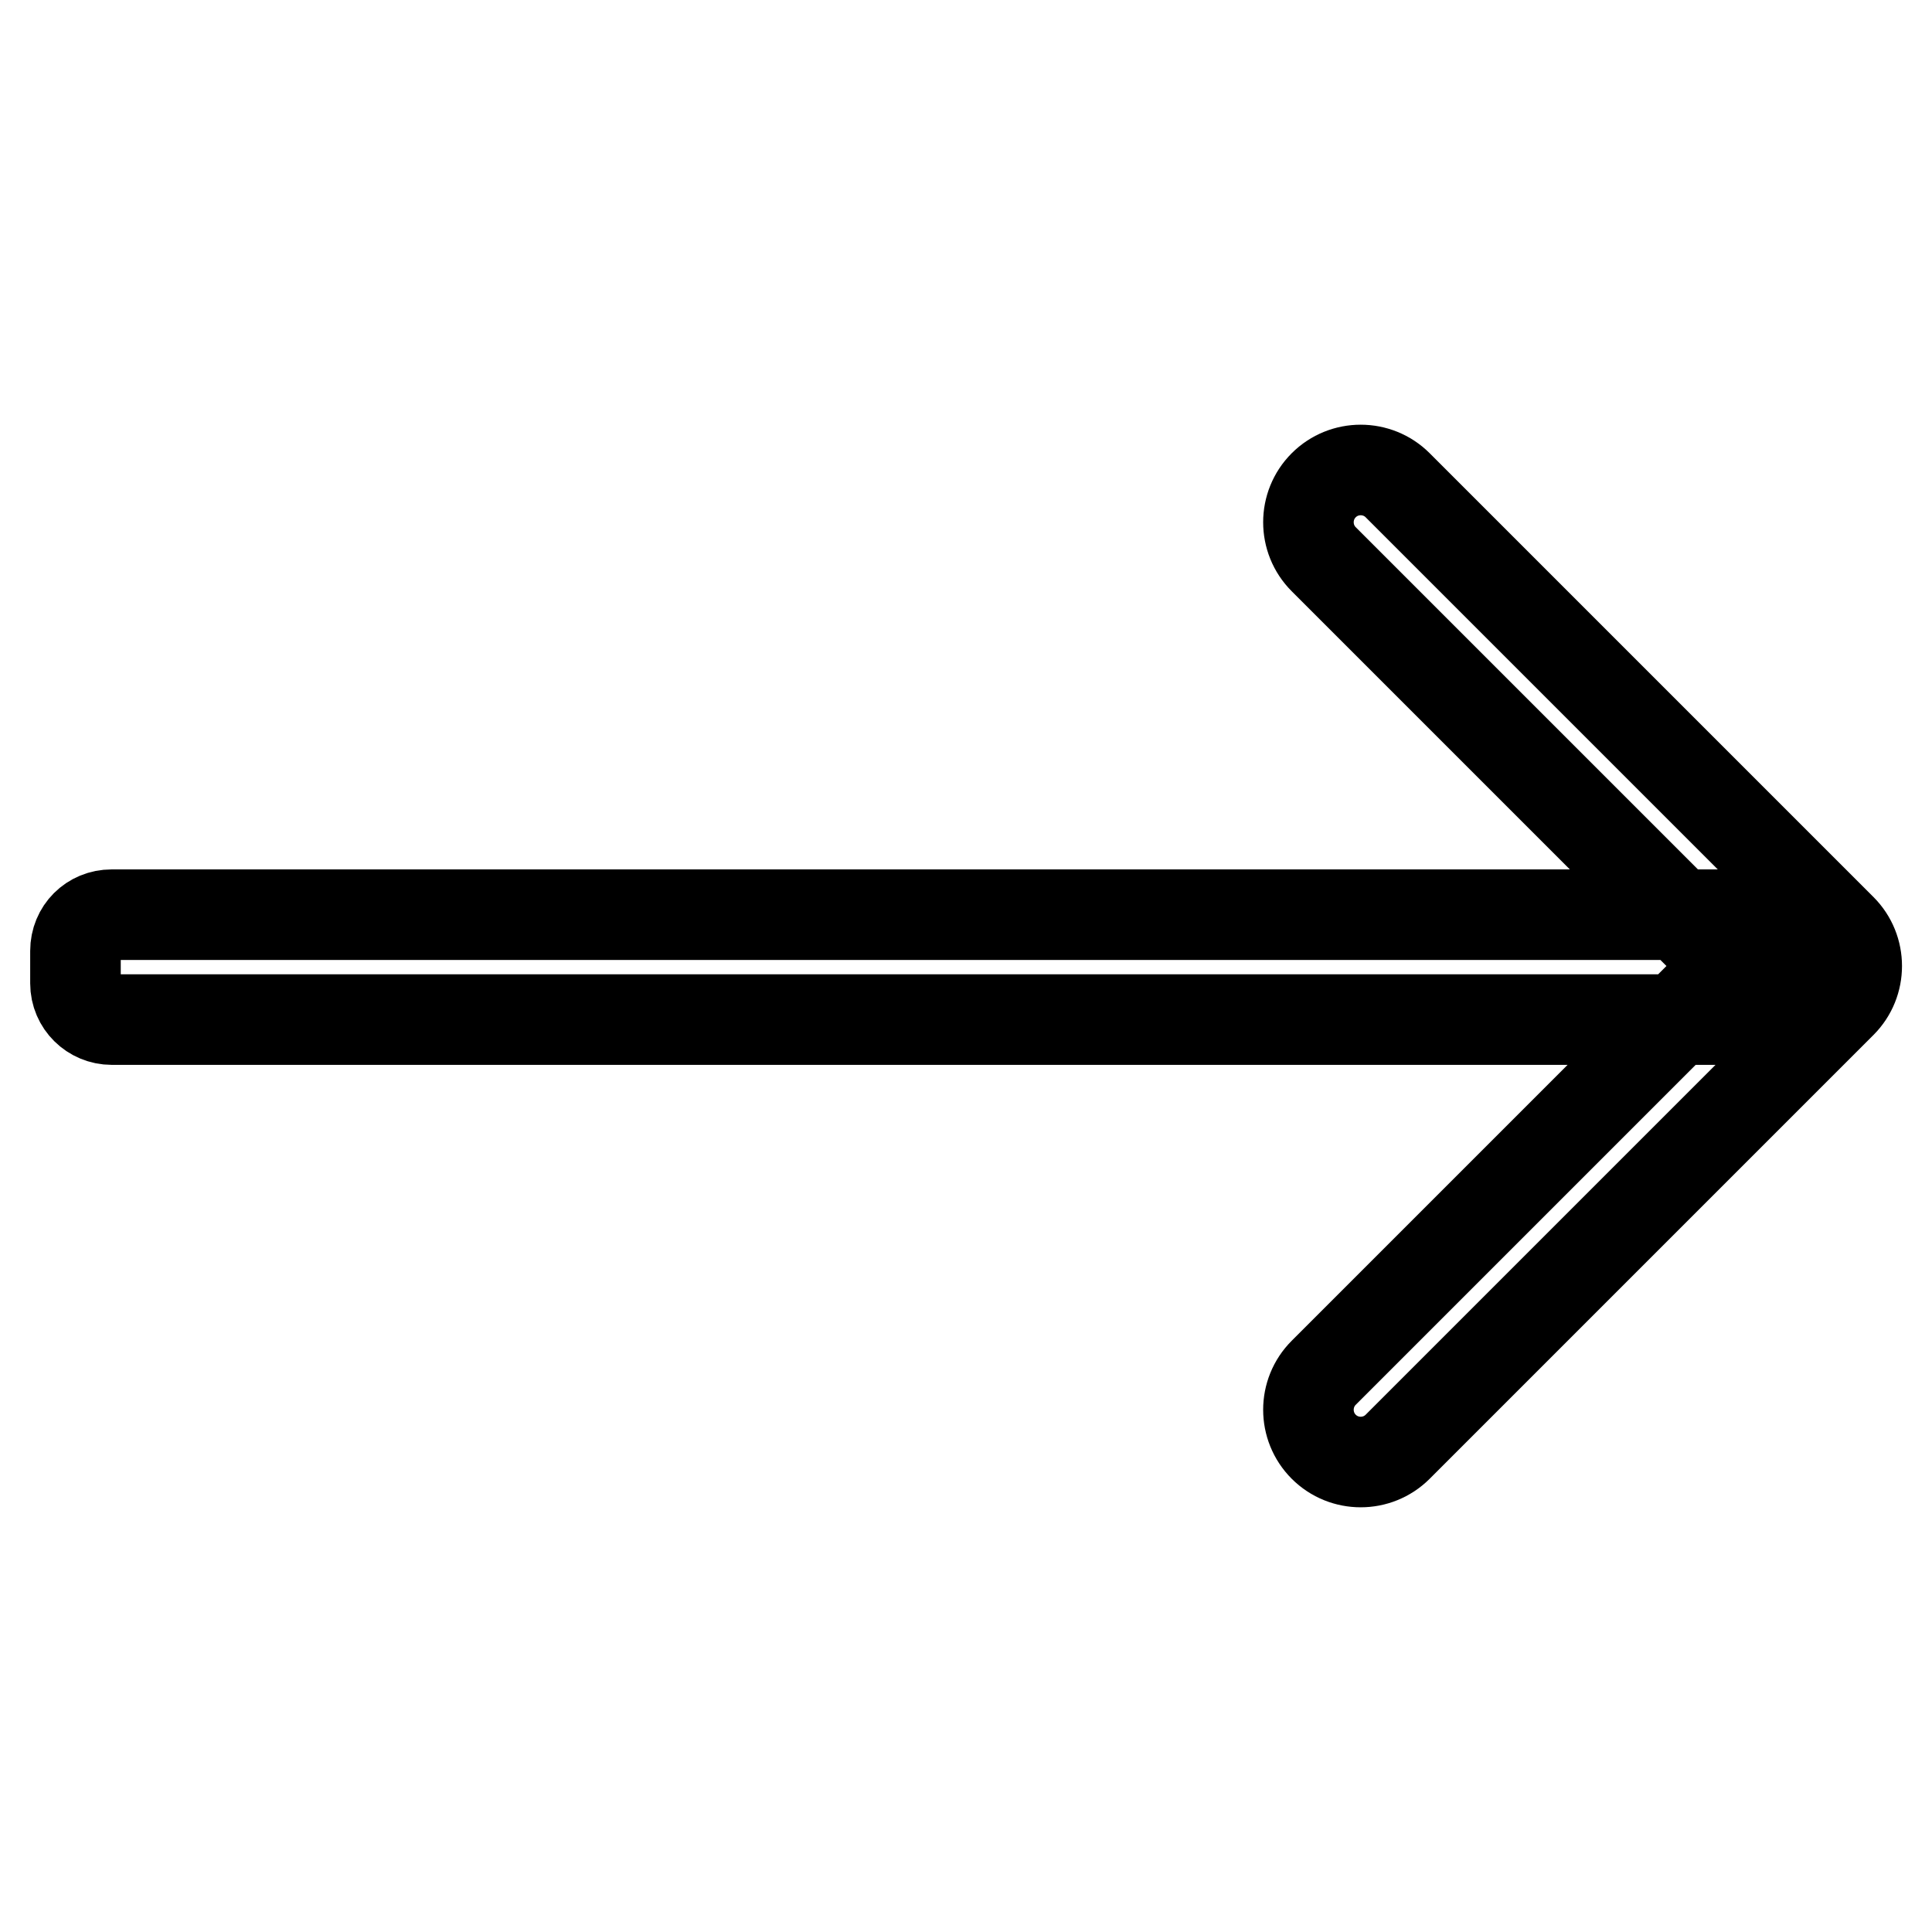
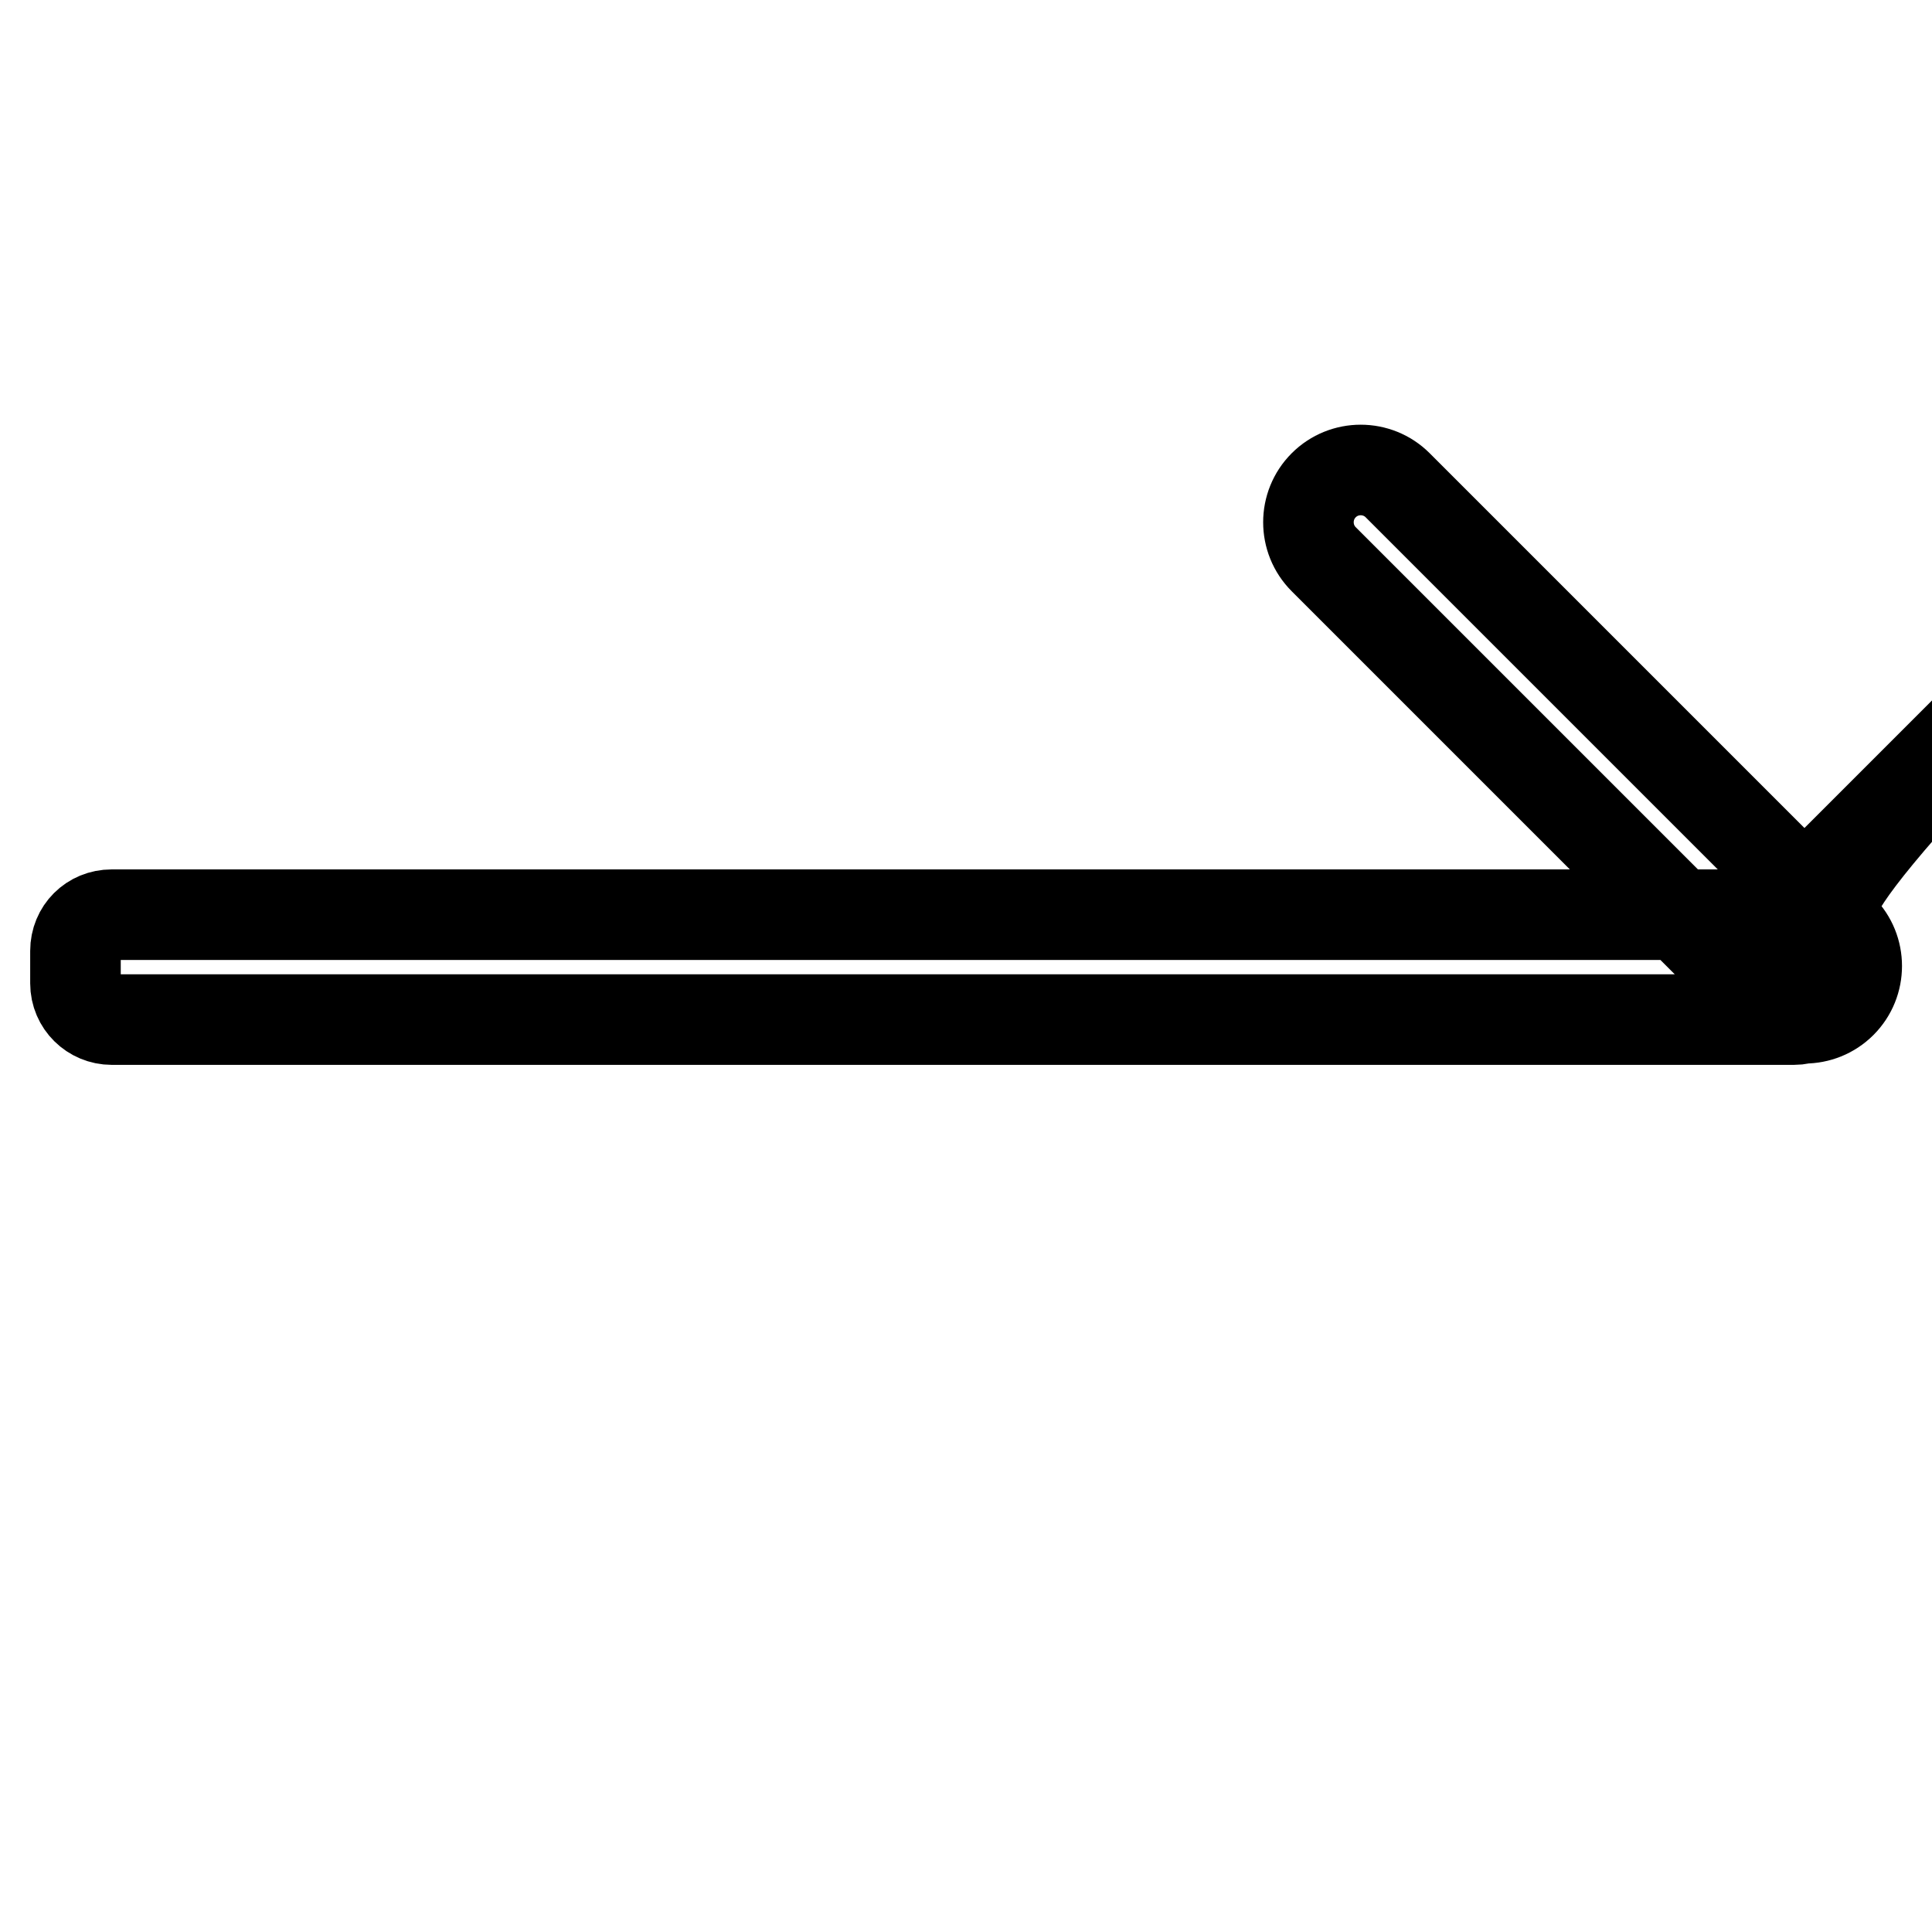
<svg xmlns="http://www.w3.org/2000/svg" version="1.1" x="0px" y="0px" viewBox="0 0 256 256" enable-background="new 0 0 256 256" xml:space="preserve">
  <g>
-     <path stroke-width="12" fill-opacity="0" stroke="#000000" d="M244,123.1c2.7,2.7,2.7,7.1,0,9.8l-58.8,58.8c-2.7,2.7-7.1,2.7-9.8,0c-2.7-2.7-2.7-7.1,0-9.8l58.8-58.8 C236.9,120.4,241.3,120.4,244,123.1z M185.2,64.3l58.8,58.8c2.7,2.7,2.7,7.1,0,9.8c-2.7,2.7-7.1,2.7-9.8,0l-58.8-58.8 c-2.7-2.7-2.7-7.1,0-9.8C178.1,61.6,182.5,61.6,185.2,64.3z M14.8,121.2h222.9c2.6,0,4.8,2.1,4.8,4.8v4.3c0,2.6-2.1,4.8-4.8,4.8 H14.8c-2.6,0-4.8-2.1-4.8-4.8l0,0v-4.3C10,123.3,12.1,121.2,14.8,121.2L14.8,121.2z" />
+     <path stroke-width="12" fill-opacity="0" stroke="#000000" d="M244,123.1c2.7,2.7,2.7,7.1,0,9.8c-2.7,2.7-7.1,2.7-9.8,0c-2.7-2.7-2.7-7.1,0-9.8l58.8-58.8 C236.9,120.4,241.3,120.4,244,123.1z M185.2,64.3l58.8,58.8c2.7,2.7,2.7,7.1,0,9.8c-2.7,2.7-7.1,2.7-9.8,0l-58.8-58.8 c-2.7-2.7-2.7-7.1,0-9.8C178.1,61.6,182.5,61.6,185.2,64.3z M14.8,121.2h222.9c2.6,0,4.8,2.1,4.8,4.8v4.3c0,2.6-2.1,4.8-4.8,4.8 H14.8c-2.6,0-4.8-2.1-4.8-4.8l0,0v-4.3C10,123.3,12.1,121.2,14.8,121.2L14.8,121.2z" />
  </g>
</svg>